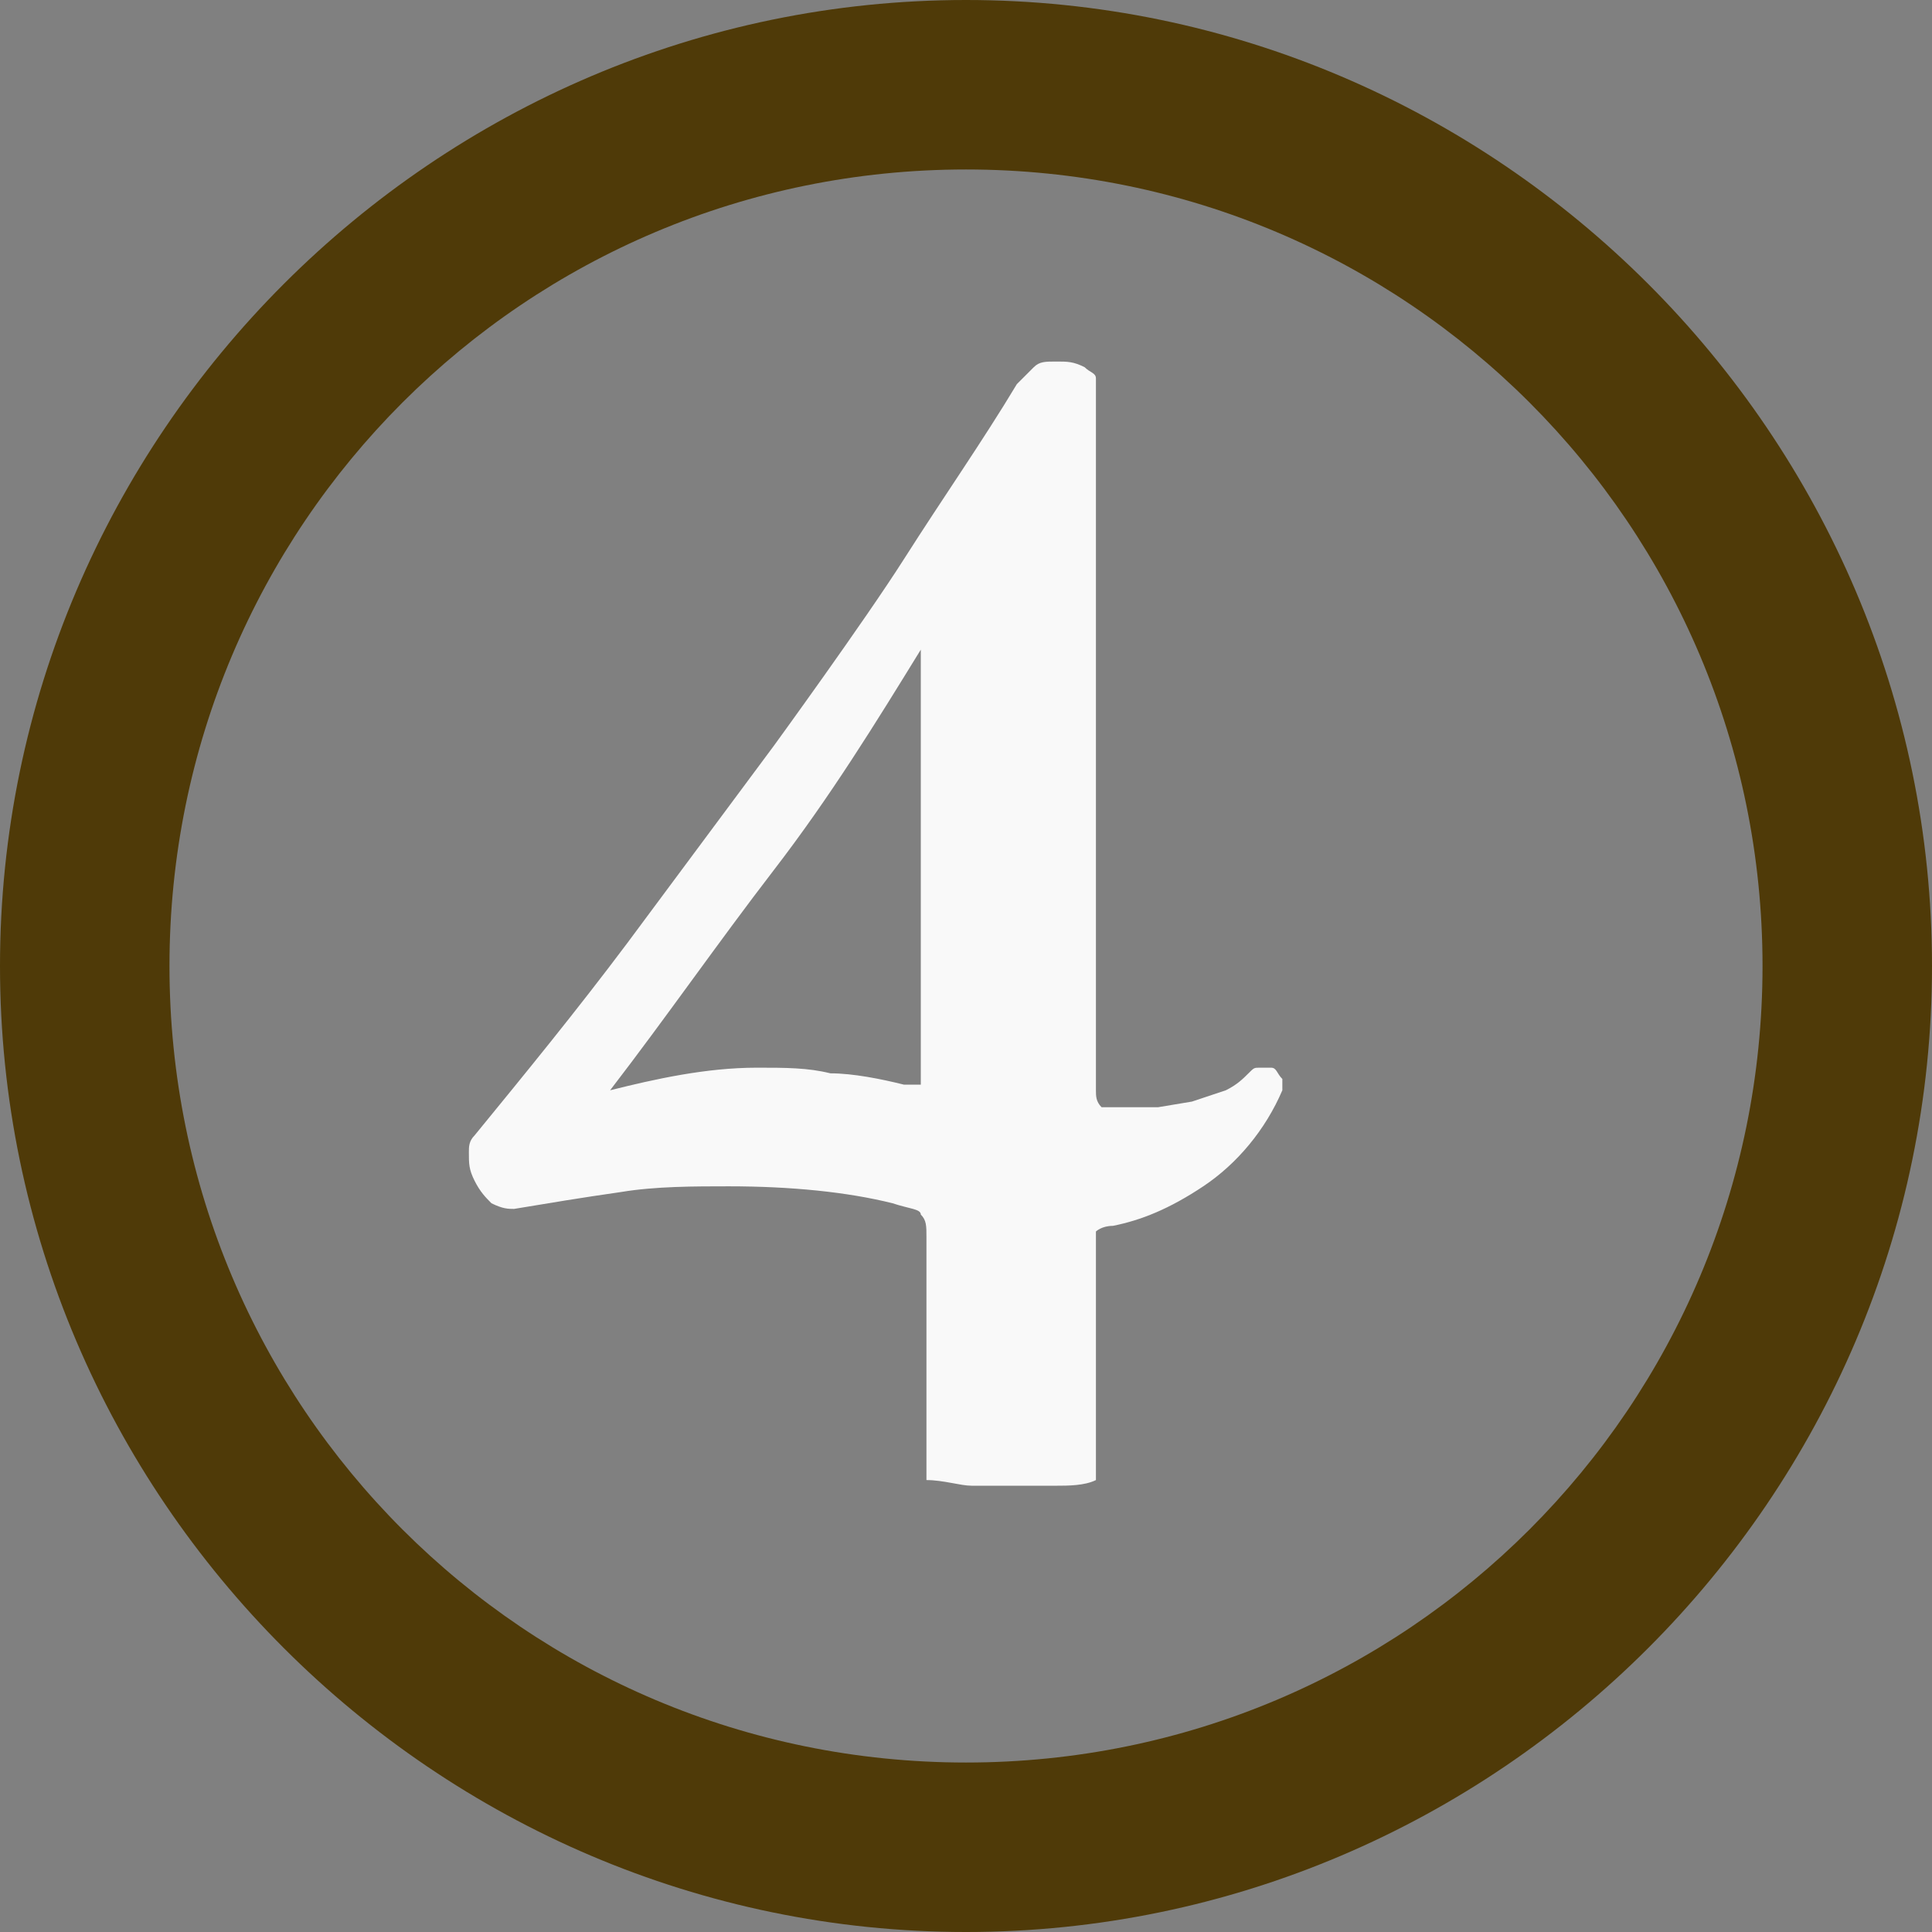
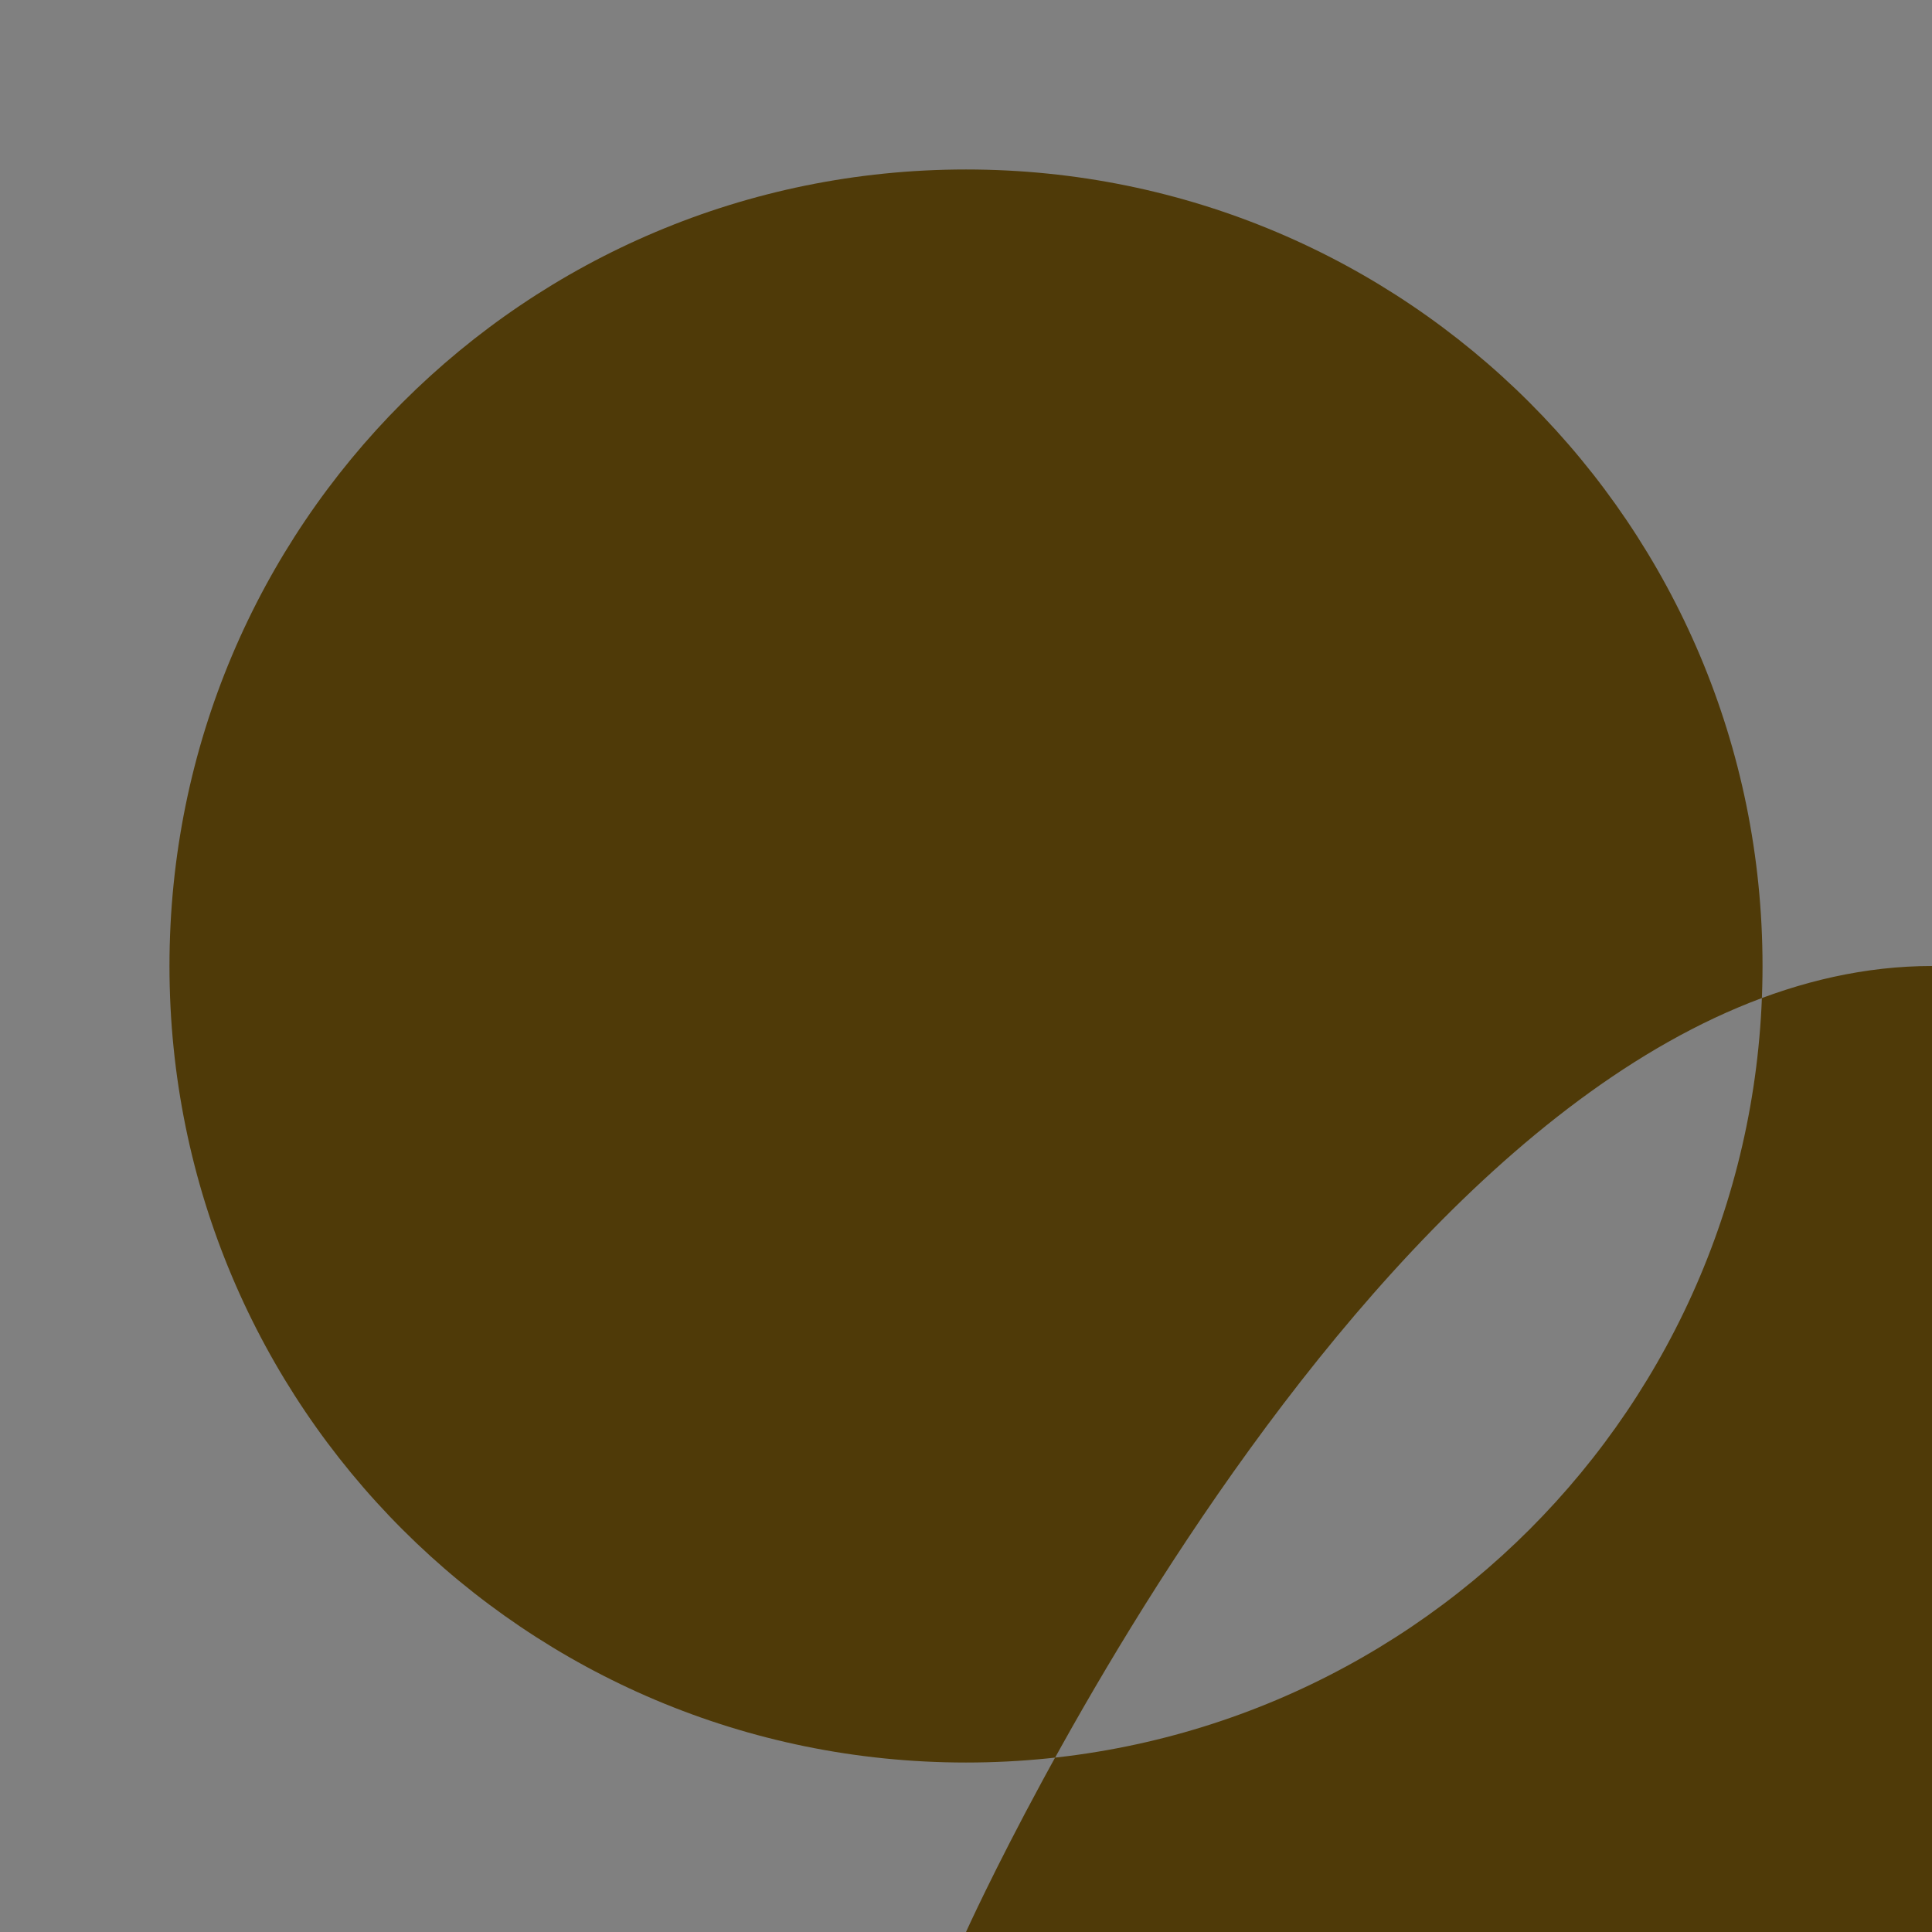
<svg xmlns="http://www.w3.org/2000/svg" width="34.2" height="34.2" viewBox="0 0 34.2 34.2">
  <rect x="0" y="0" width="34.2" height="34.2" fill="#808080" stroke="none" />
  <style type="text/css">.st0{fill:#4F3A08;} .st1{fill:#F9F9F9;}</style>
-   <path id="XMLID_24_" class="st0" d="M17.1 34.2c-9.4 0-17.1-7.7-17.1-17.1s7.7-17.1 17.1-17.1 17.1 7.7 17.1 17.1-7.7 17.1-17.1 17.1zm0-31.2c-7.8 0-14.1 6.3-14.1 14.1s6.3 14.1 14.1 14.1 14.1-6.3 14.1-14.1-6.3-14.1-14.1-14.1z" />
-   <path id="XMLID_18_" class="st1" d="M8.4 20.1c.9-1.1 1.8-2.2 2.7-3.4l2.6-3.5s1.6-2.2 2.3-3.3c.7-1.1 1.4-2.1 2-3.1l.3-.3c.1-.1.2-.1.4-.1s.3 0 .5.1c.1.1.2.1.2.2v12.6c0 .1 0 .2.1.3h1l.6-.1.6-.2c.2-.1.3-.2.4-.3.1-.1.1-.1.2-.1h.2c.1 0 .1.1.2.2v.2c-.3.7-.8 1.3-1.4 1.7-.6.4-1.1.6-1.6.7-.2 0-.3.1-.3.1v4.4c-.2.1-.5.1-.7.1h-1.5c-.2 0-.5-.1-.8-.1v-4.3c0-.2 0-.3-.1-.4 0-.1-.2-.1-.5-.2-.8-.2-1.8-.3-2.9-.3-.6 0-1.3 0-1.9.1-.7.1-1.3.2-1.9.3-.1 0-.2 0-.4-.1-.1-.1-.2-.2-.3-.4s-.1-.3-.1-.5c0-.1 0-.2.1-.3zm2.4-.8c.8-.2 1.7-.4 2.6-.4.5 0 .9 0 1.3.1.4 0 .9.1 1.3.2h.3v-7.7c-.8 1.3-1.6 2.6-2.6 3.9s-1.9 2.6-2.9 3.9z" />
+   <path id="XMLID_24_" class="st0" d="M17.1 34.2s7.7-17.1 17.1-17.1 17.1 7.7 17.1 17.1-7.7 17.1-17.1 17.1zm0-31.2c-7.8 0-14.1 6.3-14.1 14.1s6.3 14.1 14.1 14.1 14.1-6.3 14.1-14.1-6.3-14.1-14.1-14.1z" />
</svg>